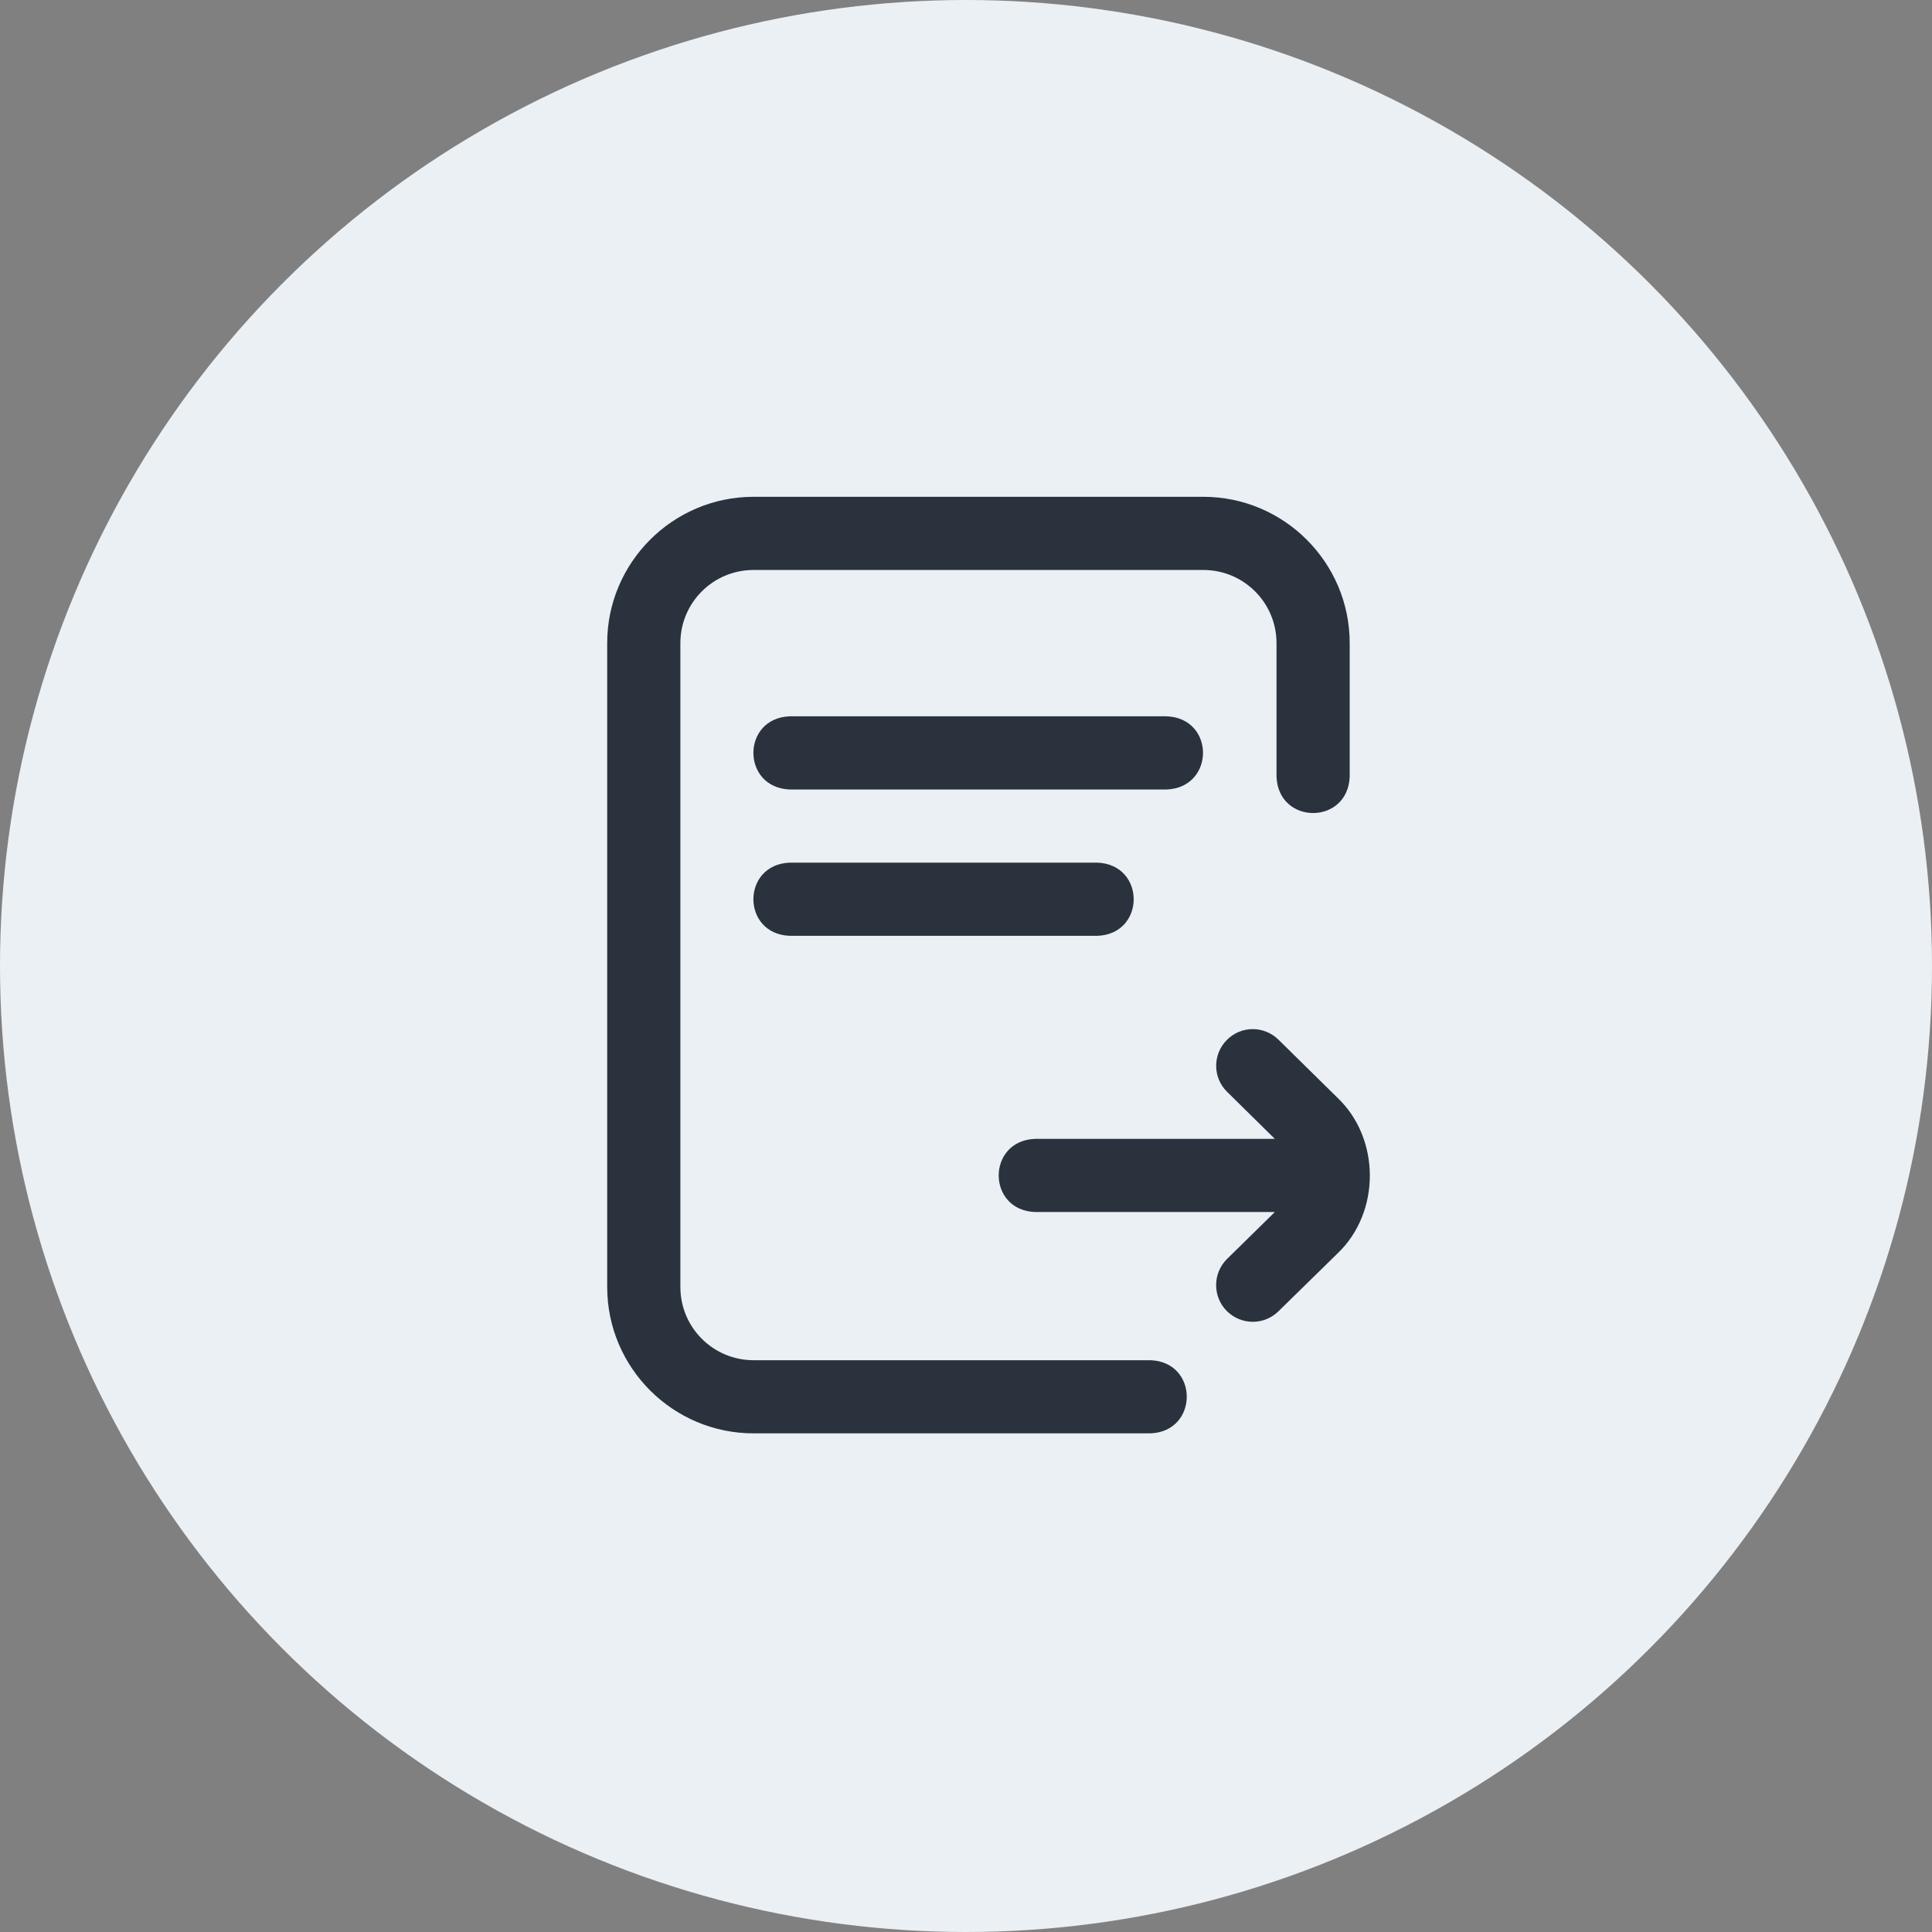
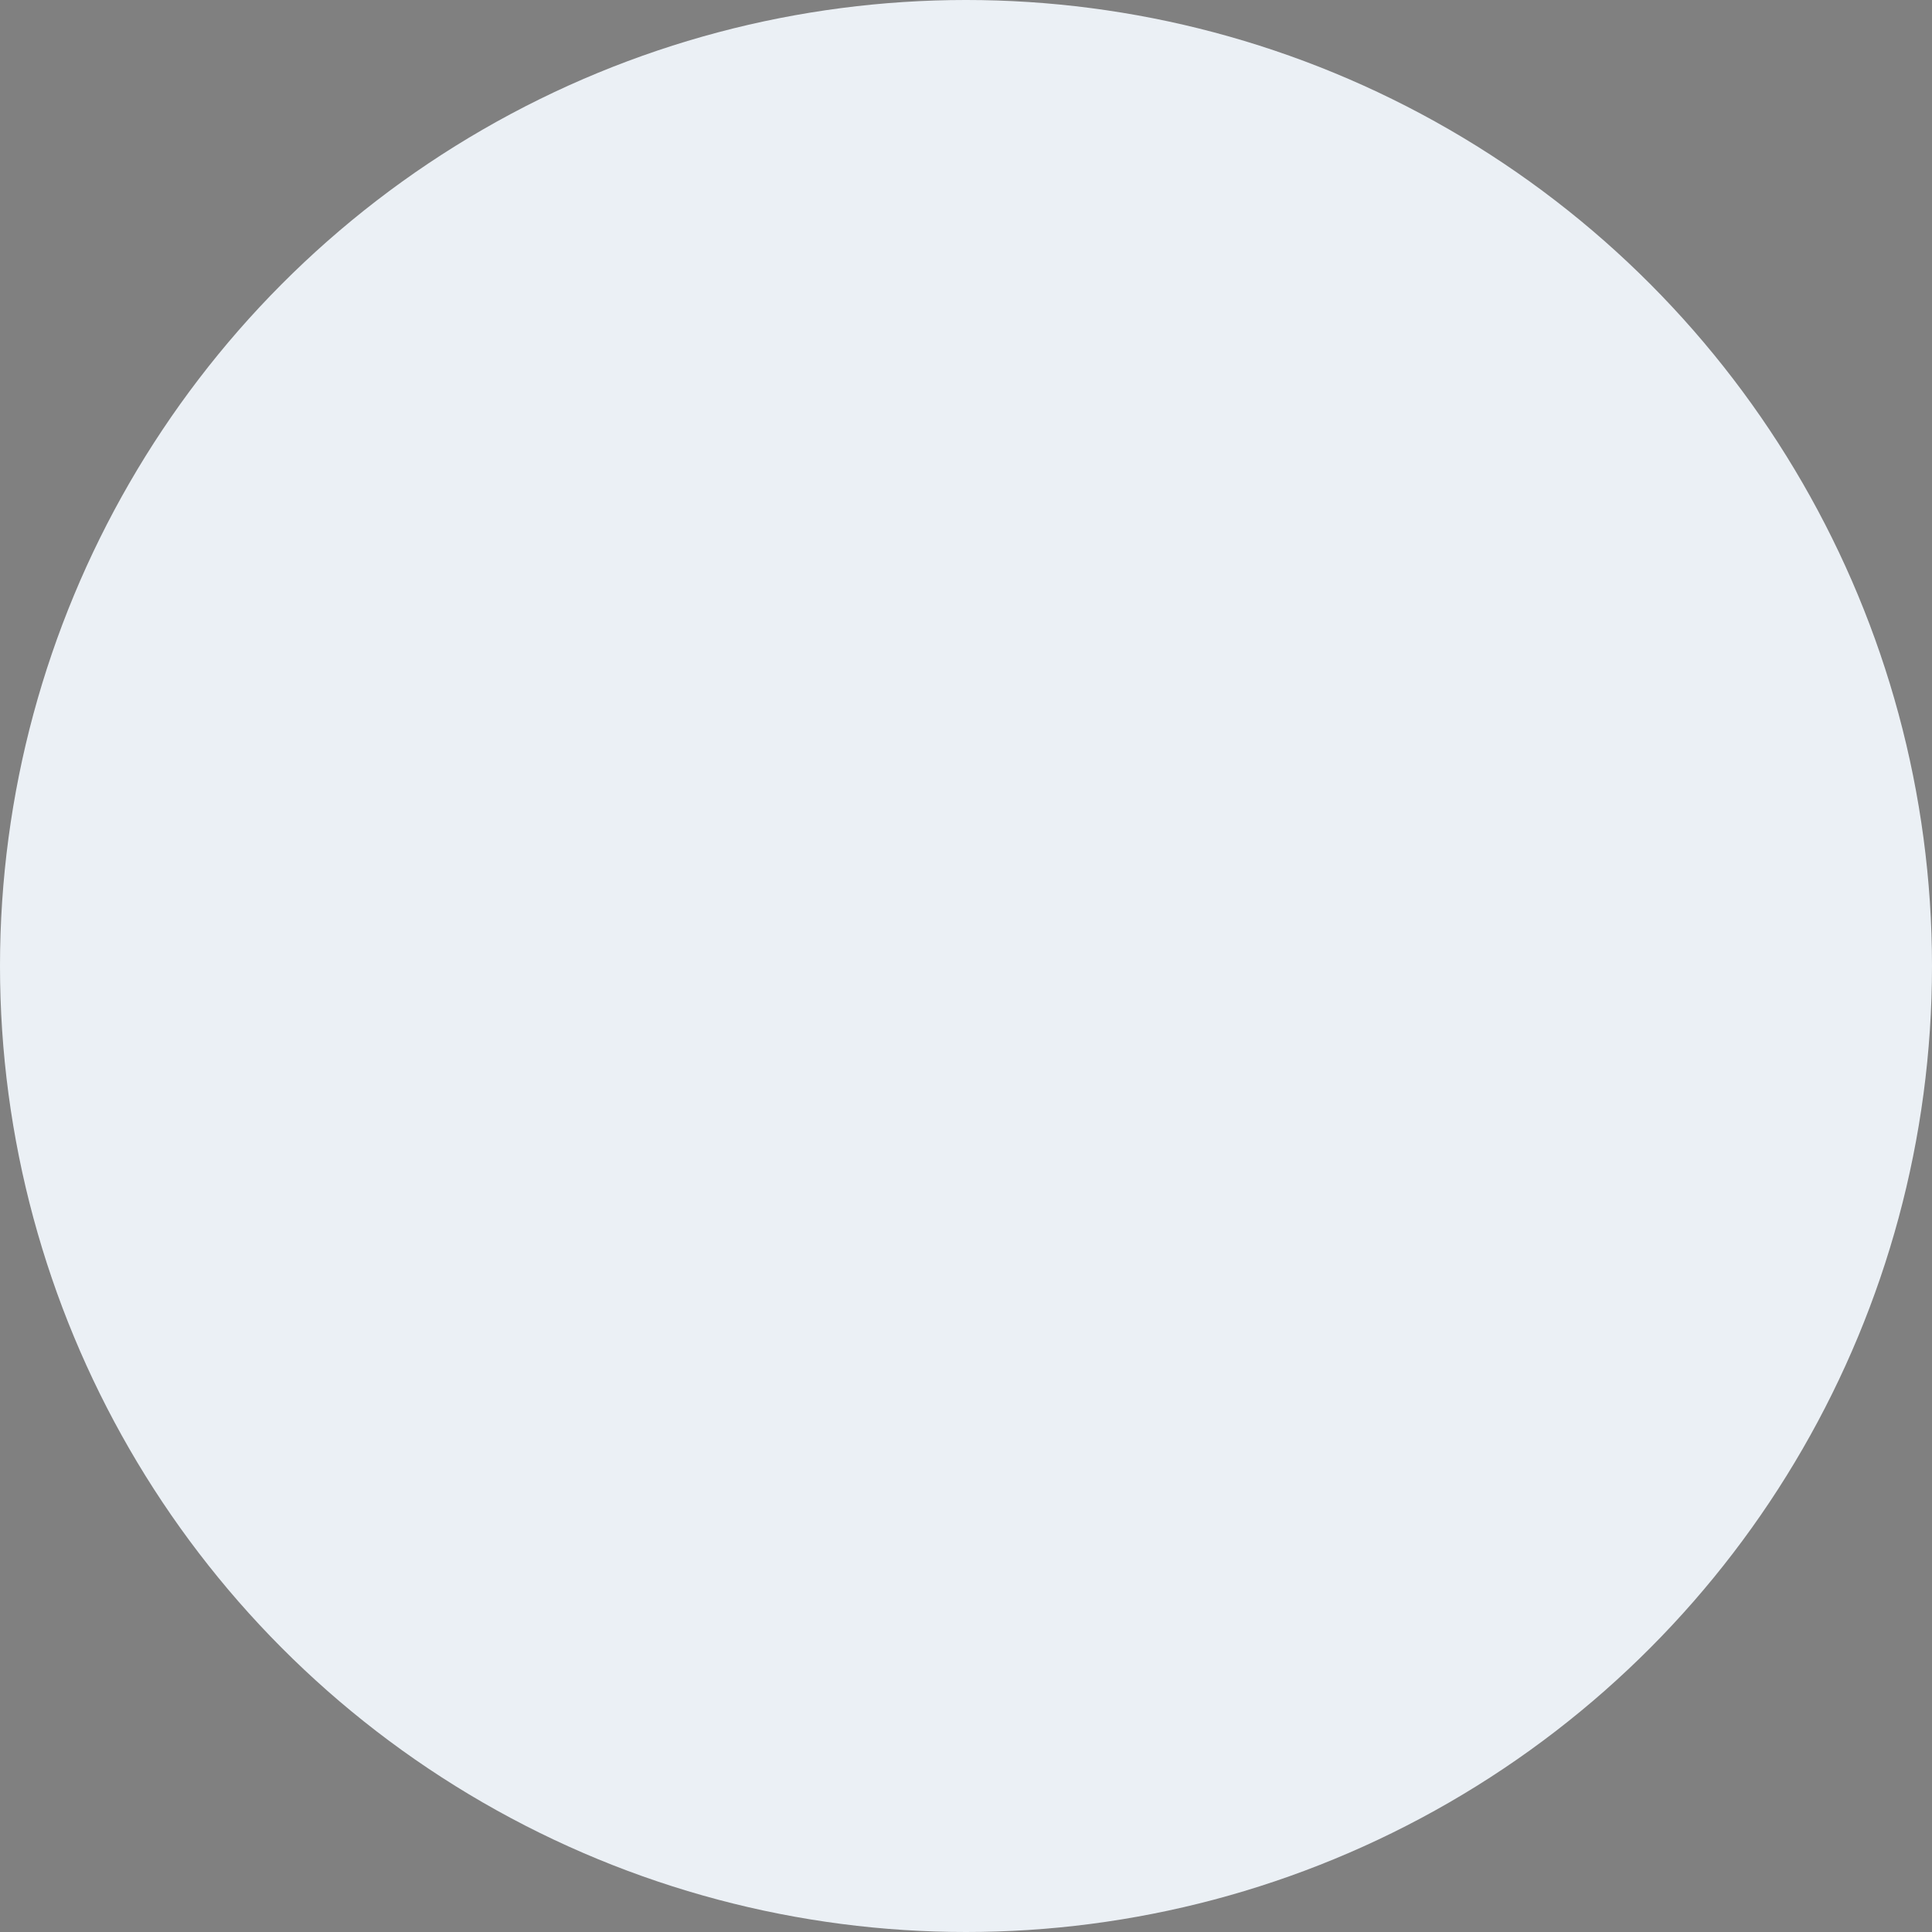
<svg xmlns="http://www.w3.org/2000/svg" width="50" height="50" viewBox="0 0 50 50" fill="none">
  <rect x="0" y="0" width="50" height="50" fill="#808080" stroke="none" />
  <circle cx="25" cy="25" r="25" fill="#EBF0F5" />
-   <path d="M29.774 37.095H19.502C17.414 37.095 15.714 35.396 15.714 33.308V16.644C15.714 14.557 17.414 12.857 19.502 12.857H31.142C33.23 12.857 34.93 14.557 34.93 16.644V20.1C34.882 21.355 33.084 21.355 33.036 20.1V16.644C33.036 15.598 32.189 14.751 31.142 14.751H19.502C18.455 14.751 17.608 15.598 17.608 16.644V33.308C17.608 34.354 18.455 35.202 19.502 35.202H29.774C31.029 35.249 31.024 37.048 29.774 37.095ZM32.421 34.208C32.175 34.208 31.933 34.113 31.744 33.924C31.379 33.55 31.384 32.953 31.753 32.584L32.993 31.367H26.787C25.533 31.32 25.533 29.521 26.787 29.474H32.993L31.758 28.257C31.384 27.892 31.379 27.291 31.748 26.917C32.113 26.543 32.714 26.538 33.088 26.908L34.613 28.409C35.73 29.469 35.73 31.377 34.617 32.437L33.084 33.938C32.899 34.118 32.662 34.208 32.421 34.208ZM28.401 24.219H20.439C19.184 24.172 19.184 22.373 20.439 22.325H28.397C29.656 22.373 29.651 24.172 28.401 24.219ZM30.191 20.432H20.439C19.184 20.384 19.184 18.585 20.439 18.538H30.191C31.45 18.585 31.445 20.384 30.191 20.432Z" fill="#2A323D" />
</svg>